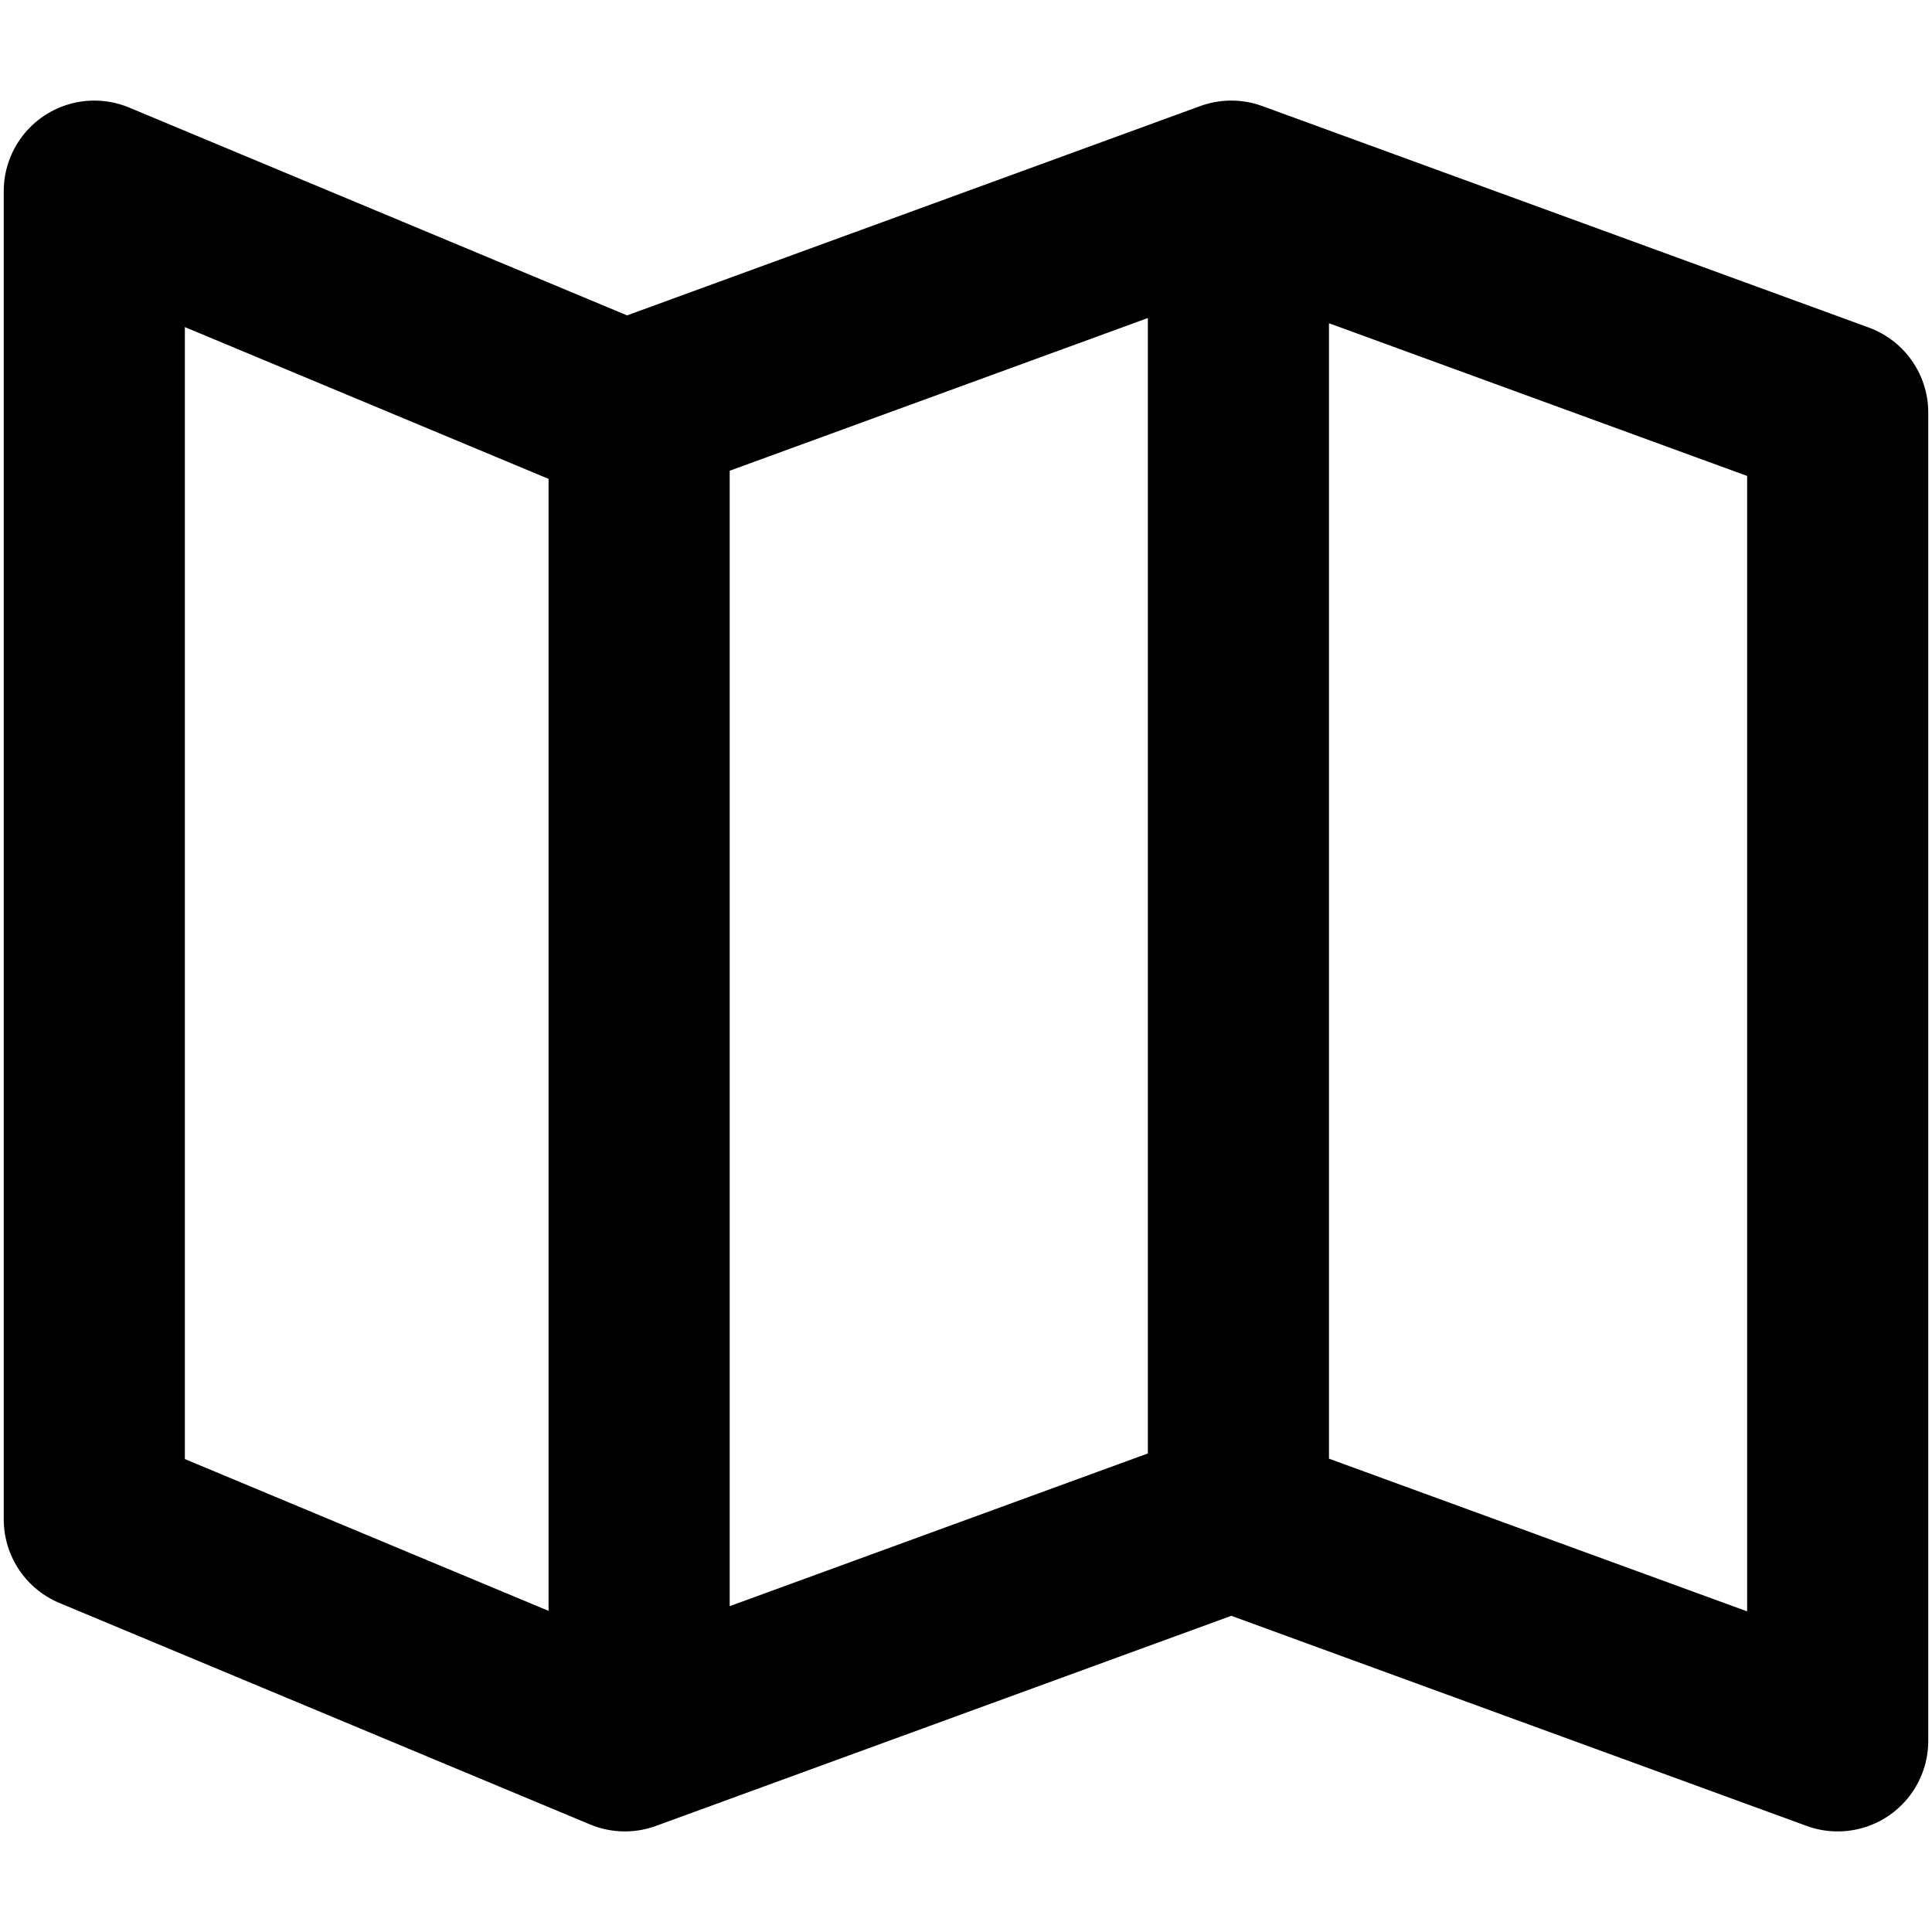
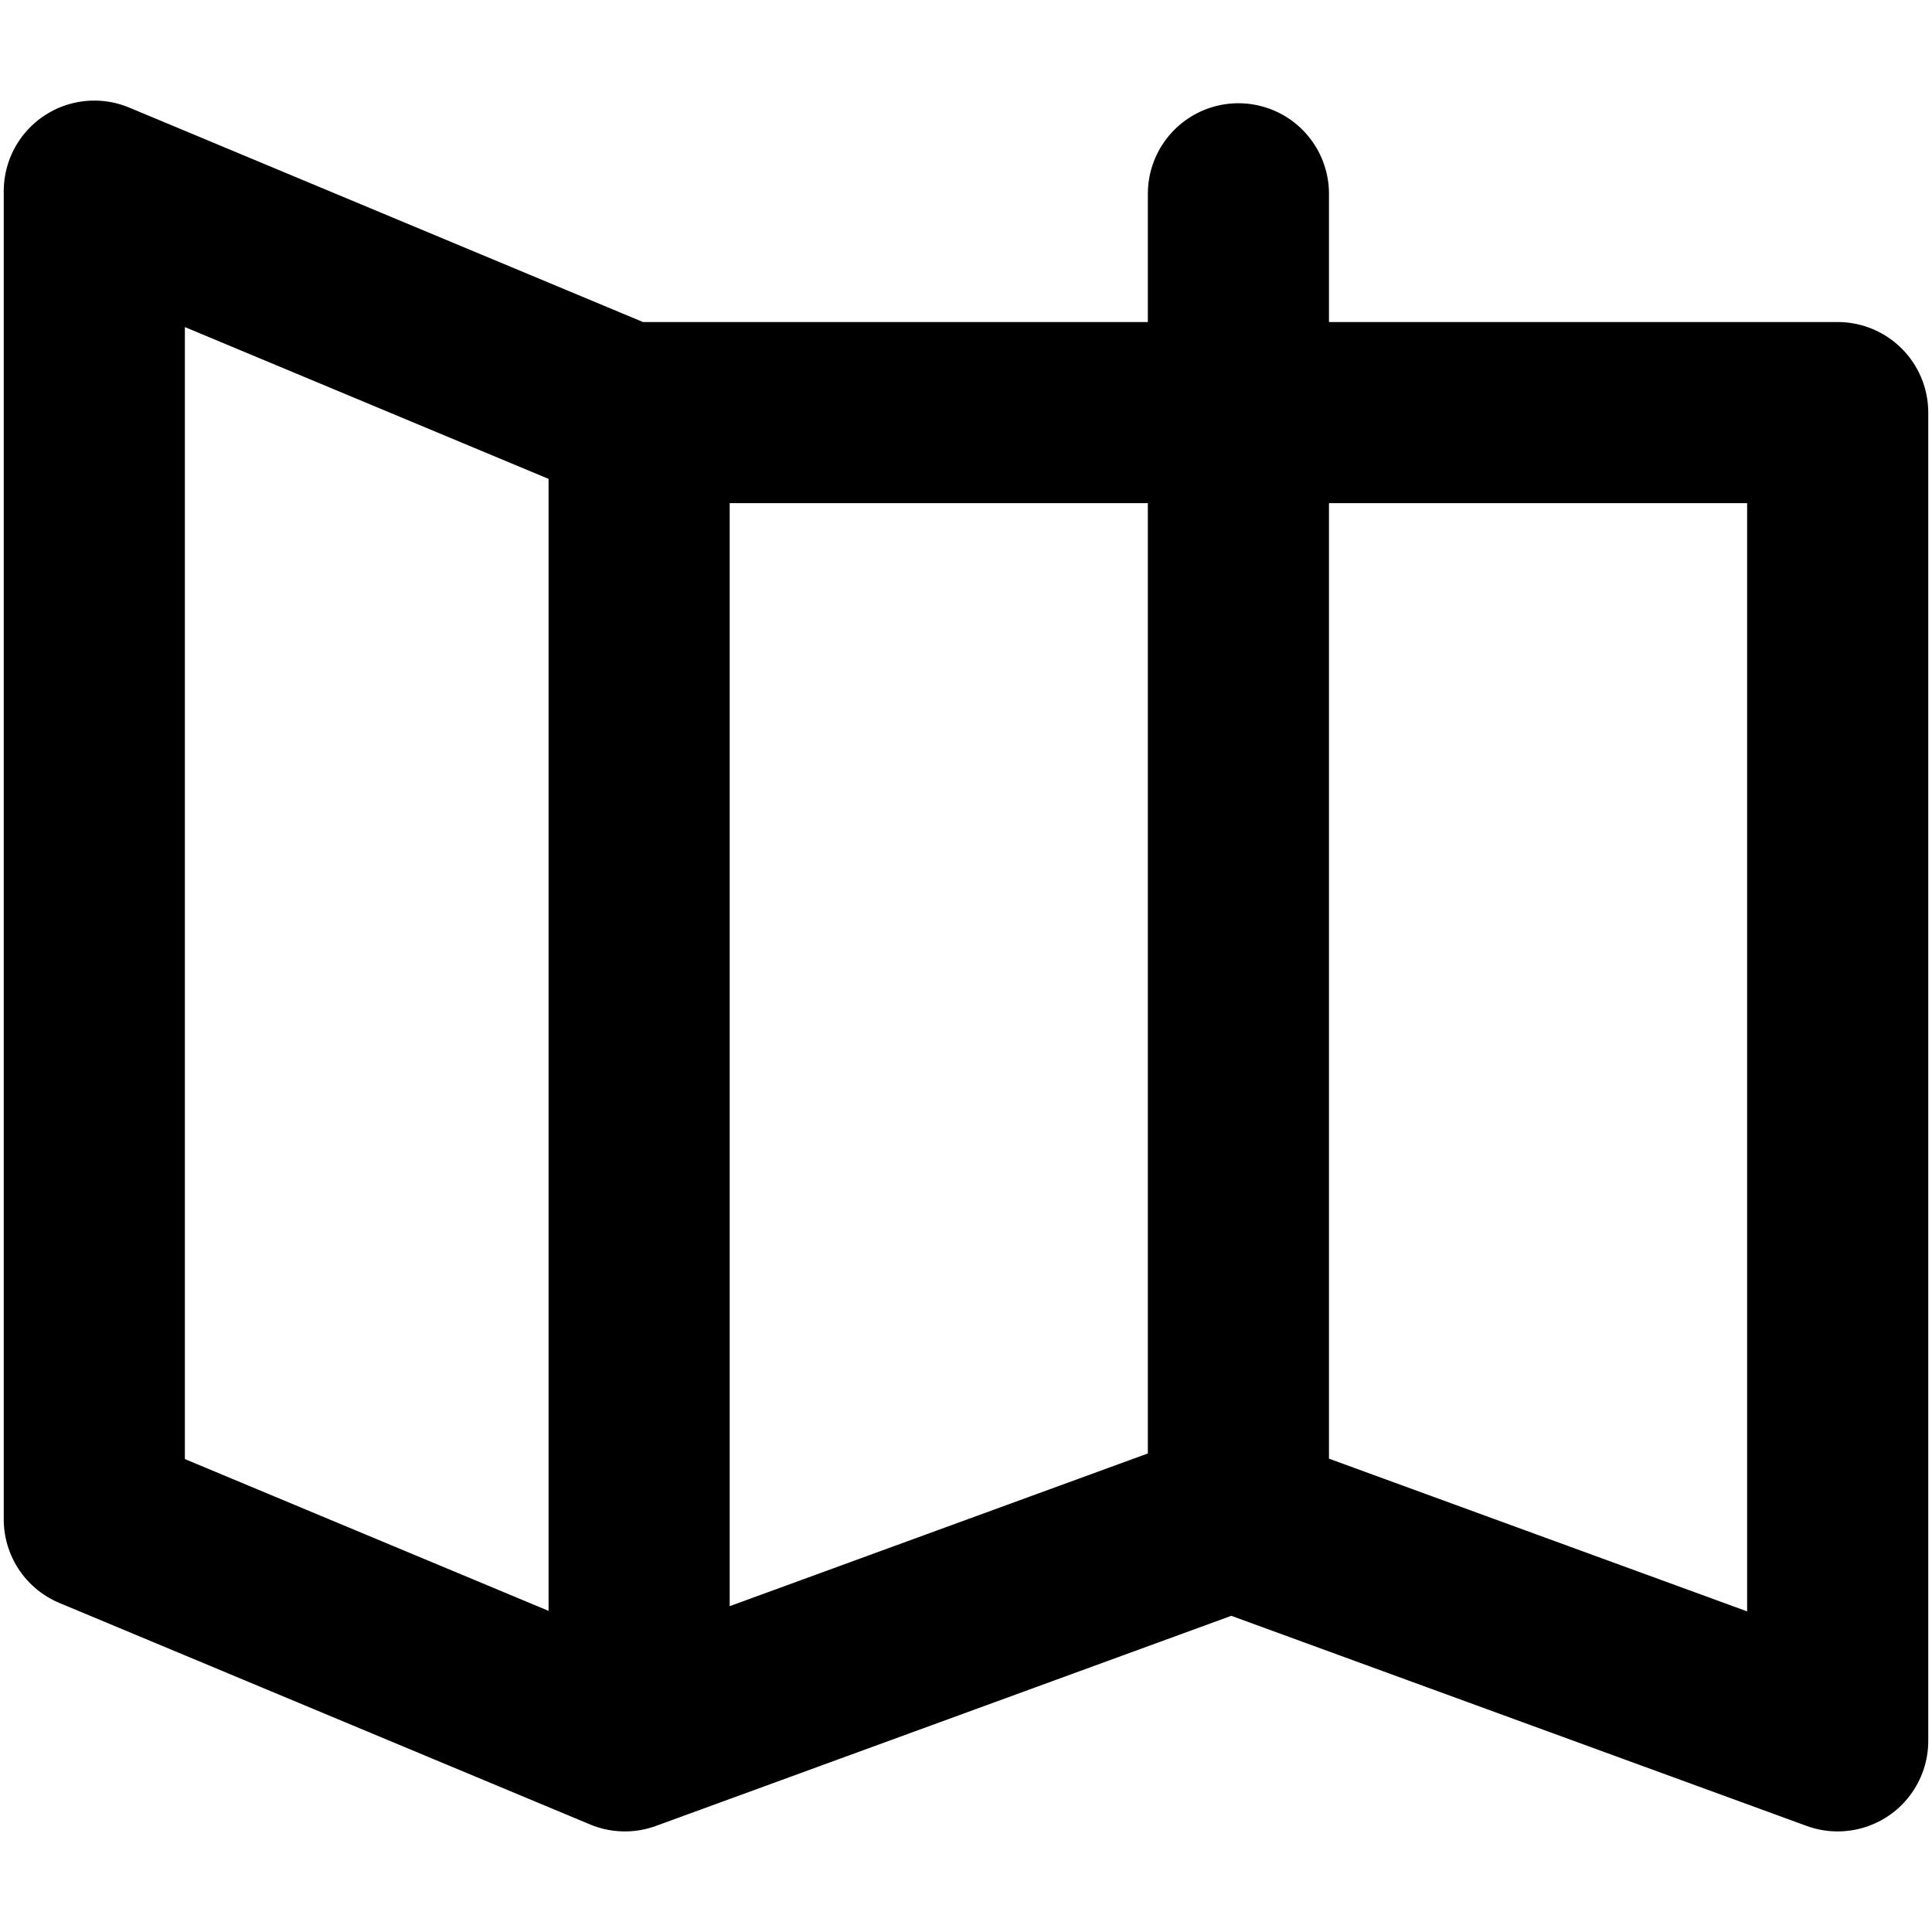
<svg xmlns="http://www.w3.org/2000/svg" width="16" height="16" viewBox="0 0 16 16" fill="none">
-   <path d="M5.293 13.882V3.417M10.256 12.125V1.605M0.781 12.583V1.583L5.175 3.417L10.197 1.583L15.219 3.417V14.417L10.197 12.583L5.175 14.417L0.781 12.583Z" stroke="black" stroke-width="1.5" stroke-linecap="round" stroke-linejoin="round" />
+   <path d="M5.293 13.882V3.417M10.256 12.125V1.605M0.781 12.583V1.583L5.175 3.417L15.219 3.417V14.417L10.197 12.583L5.175 14.417L0.781 12.583Z" stroke="black" stroke-width="1.5" stroke-linecap="round" stroke-linejoin="round" />
</svg>